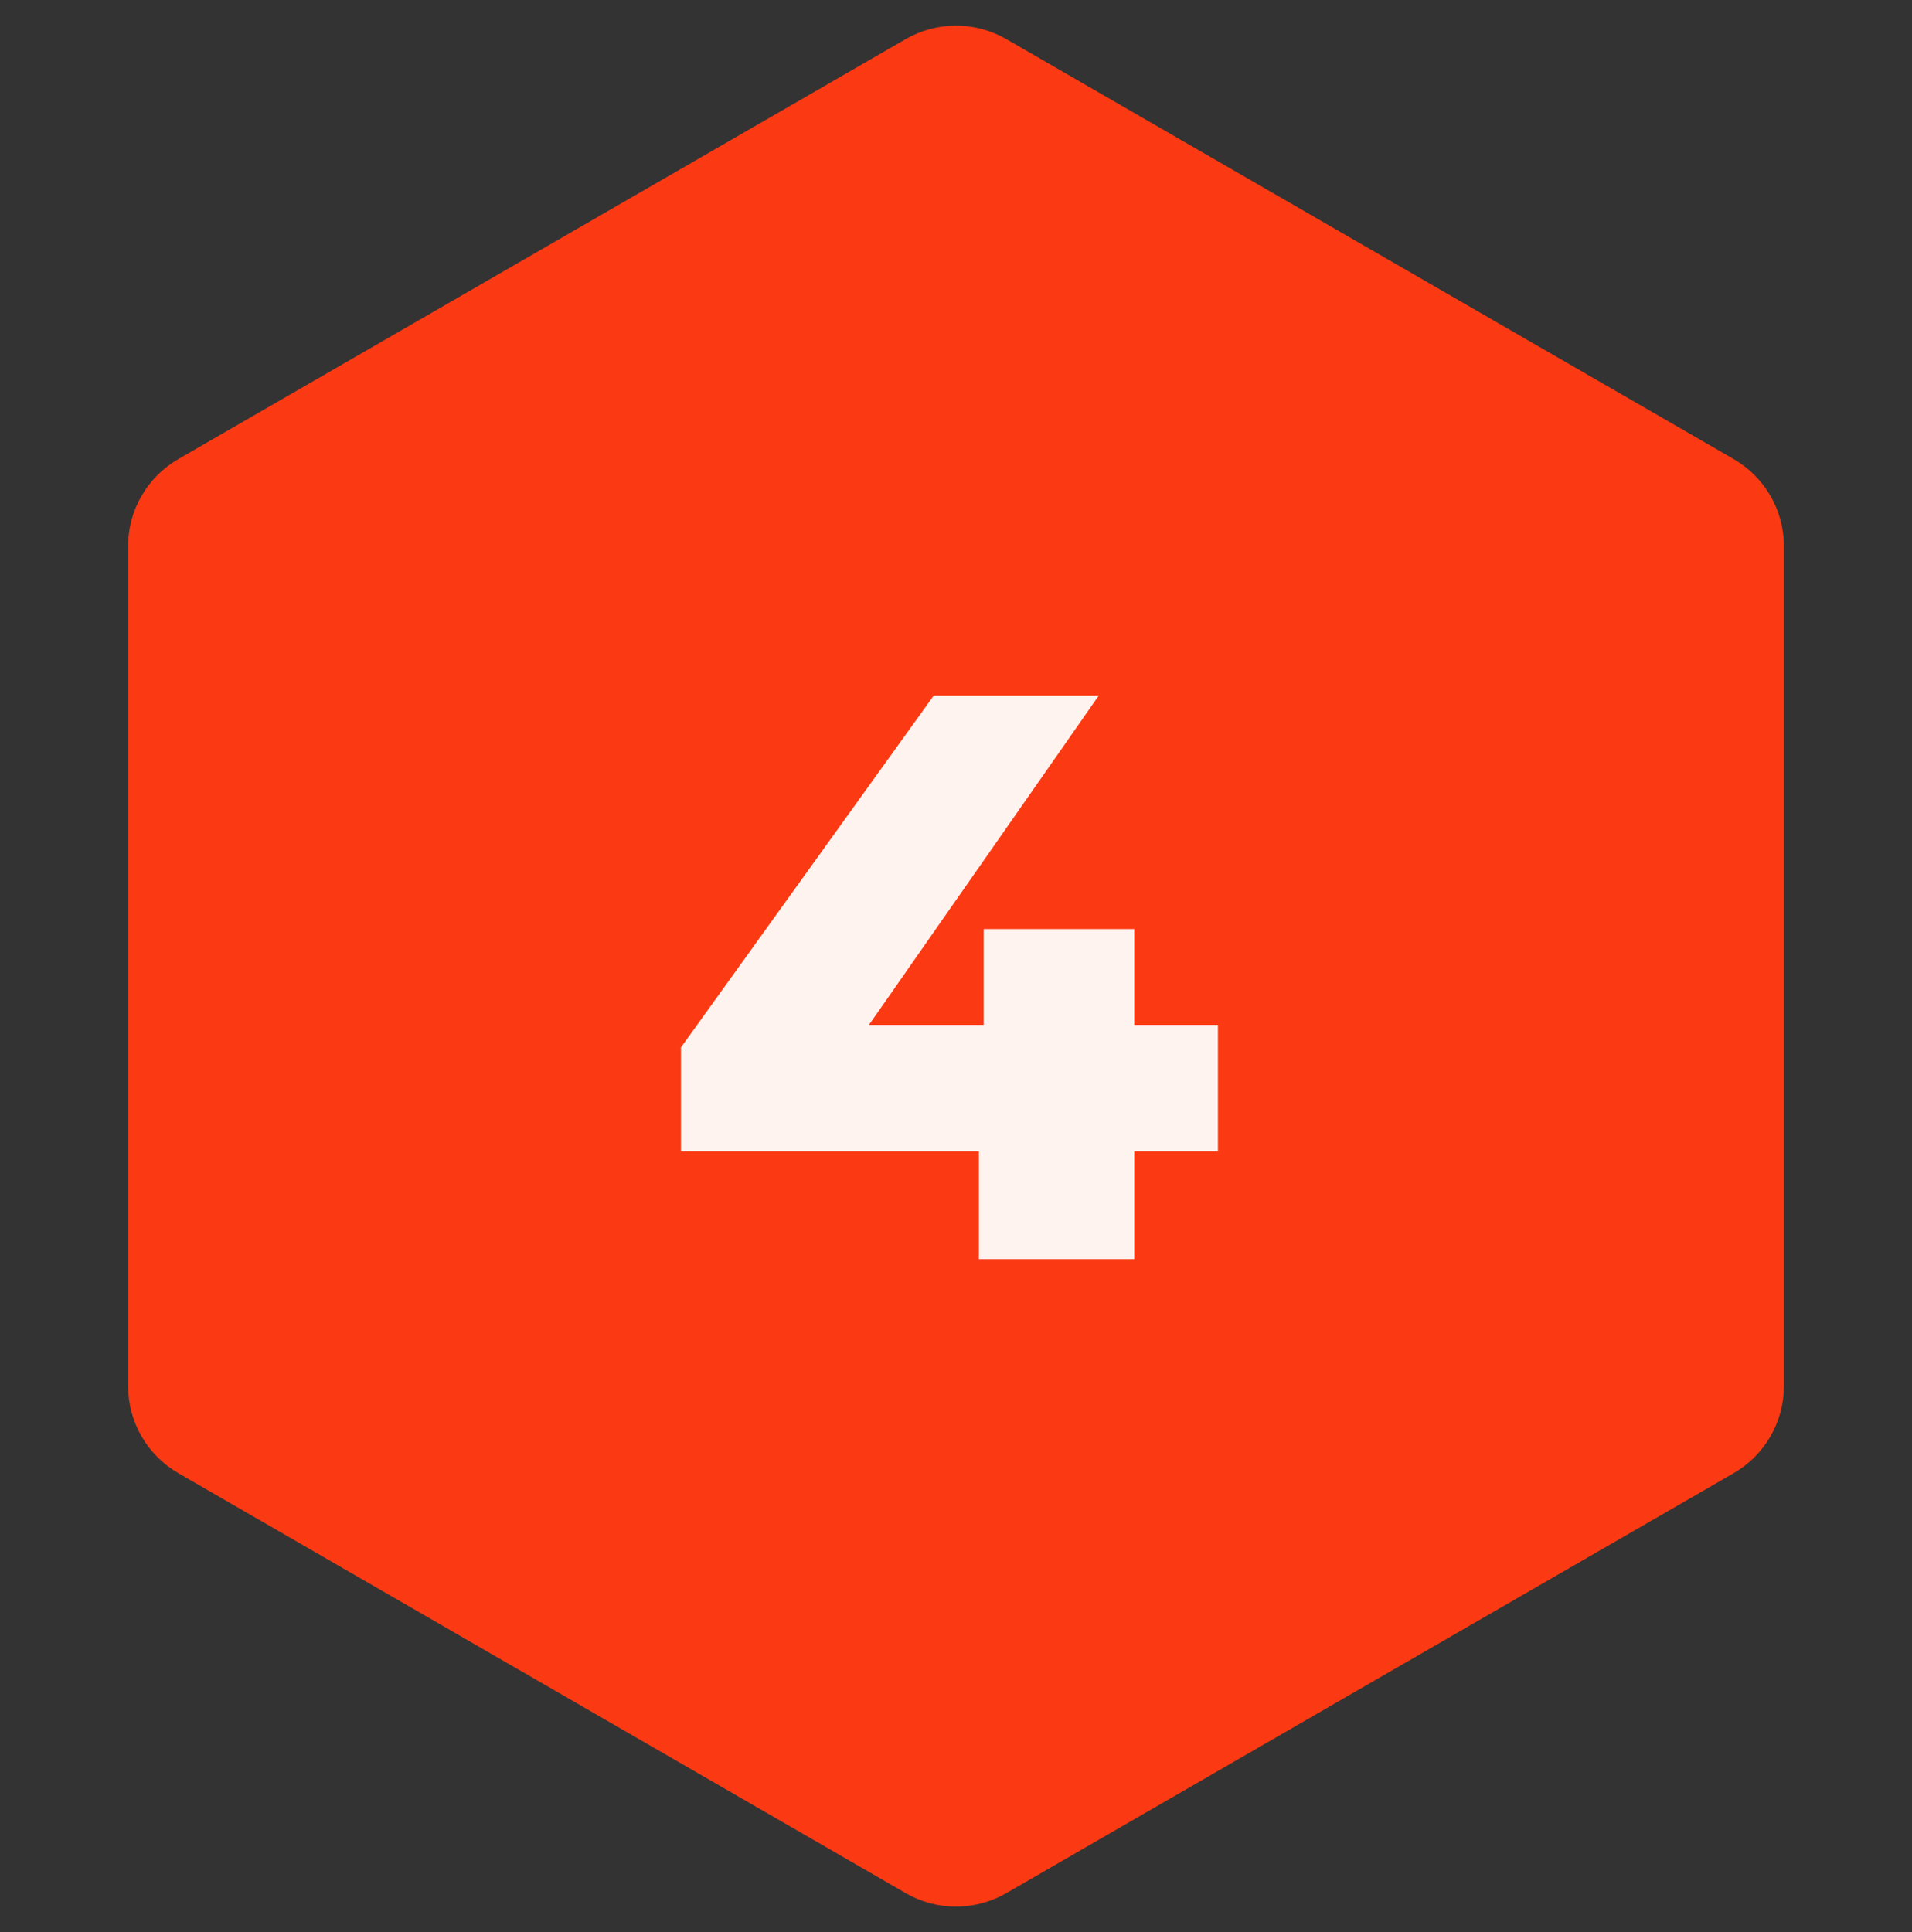
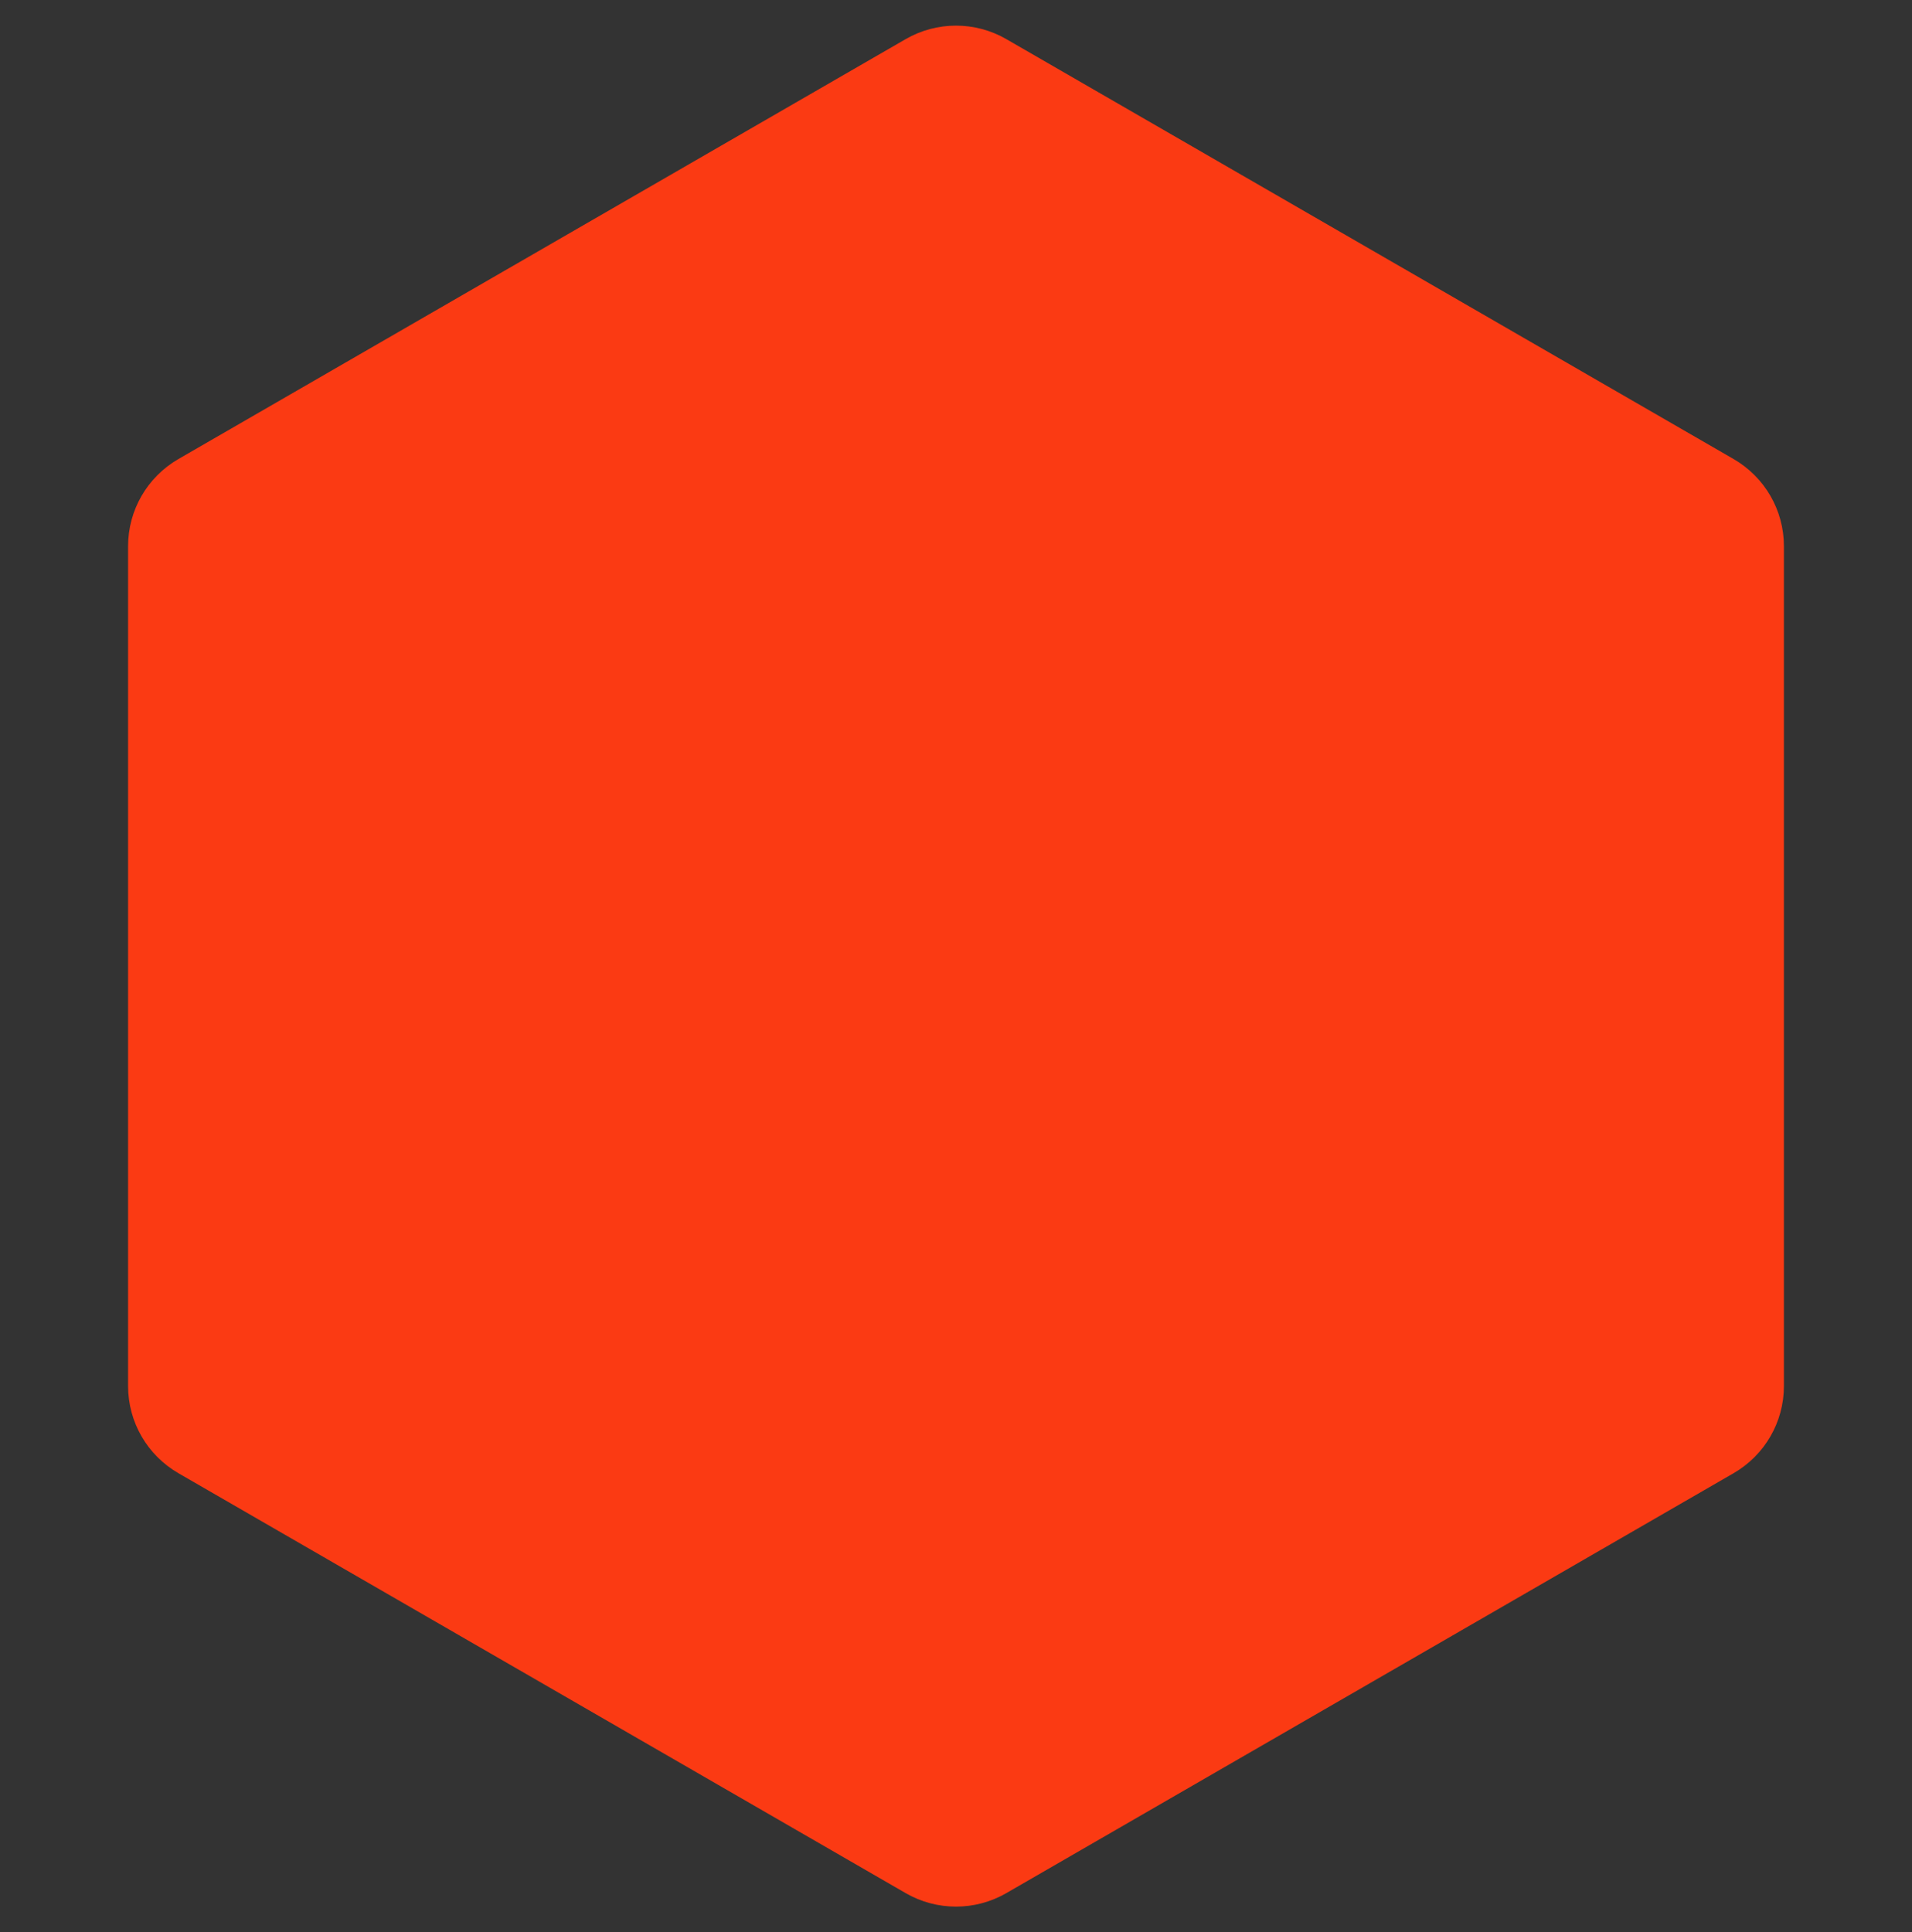
<svg xmlns="http://www.w3.org/2000/svg" width="95" height="96" viewBox="0 0 95 96" fill="none">
  <rect x="0" y="0" width="95" height="96" fill="#333333" stroke="none" />
  <path d="M45 1.943C46.547 1.05 48.453 1.05 50 1.943L86.136 22.807C87.683 23.7 88.636 25.35 88.636 27.137V68.863C88.636 70.65 87.683 72.3 86.136 73.193L50 94.057C48.453 94.95 46.547 94.95 45 94.057L8.864 73.193C7.317 72.3 6.364 70.65 6.364 68.863V27.137C6.364 25.35 7.317 23.7 8.864 22.807L45 1.943Z" fill="#FB3A13" />
-   <path d="M33.834 57.199V52.039L46.394 34.559H54.594L42.394 52.039L38.634 50.919H60.514V57.199H33.834ZM48.634 62.559V57.199L48.874 50.919V46.159H56.354V62.559H48.634Z" fill="#FFF3EF" />
</svg>